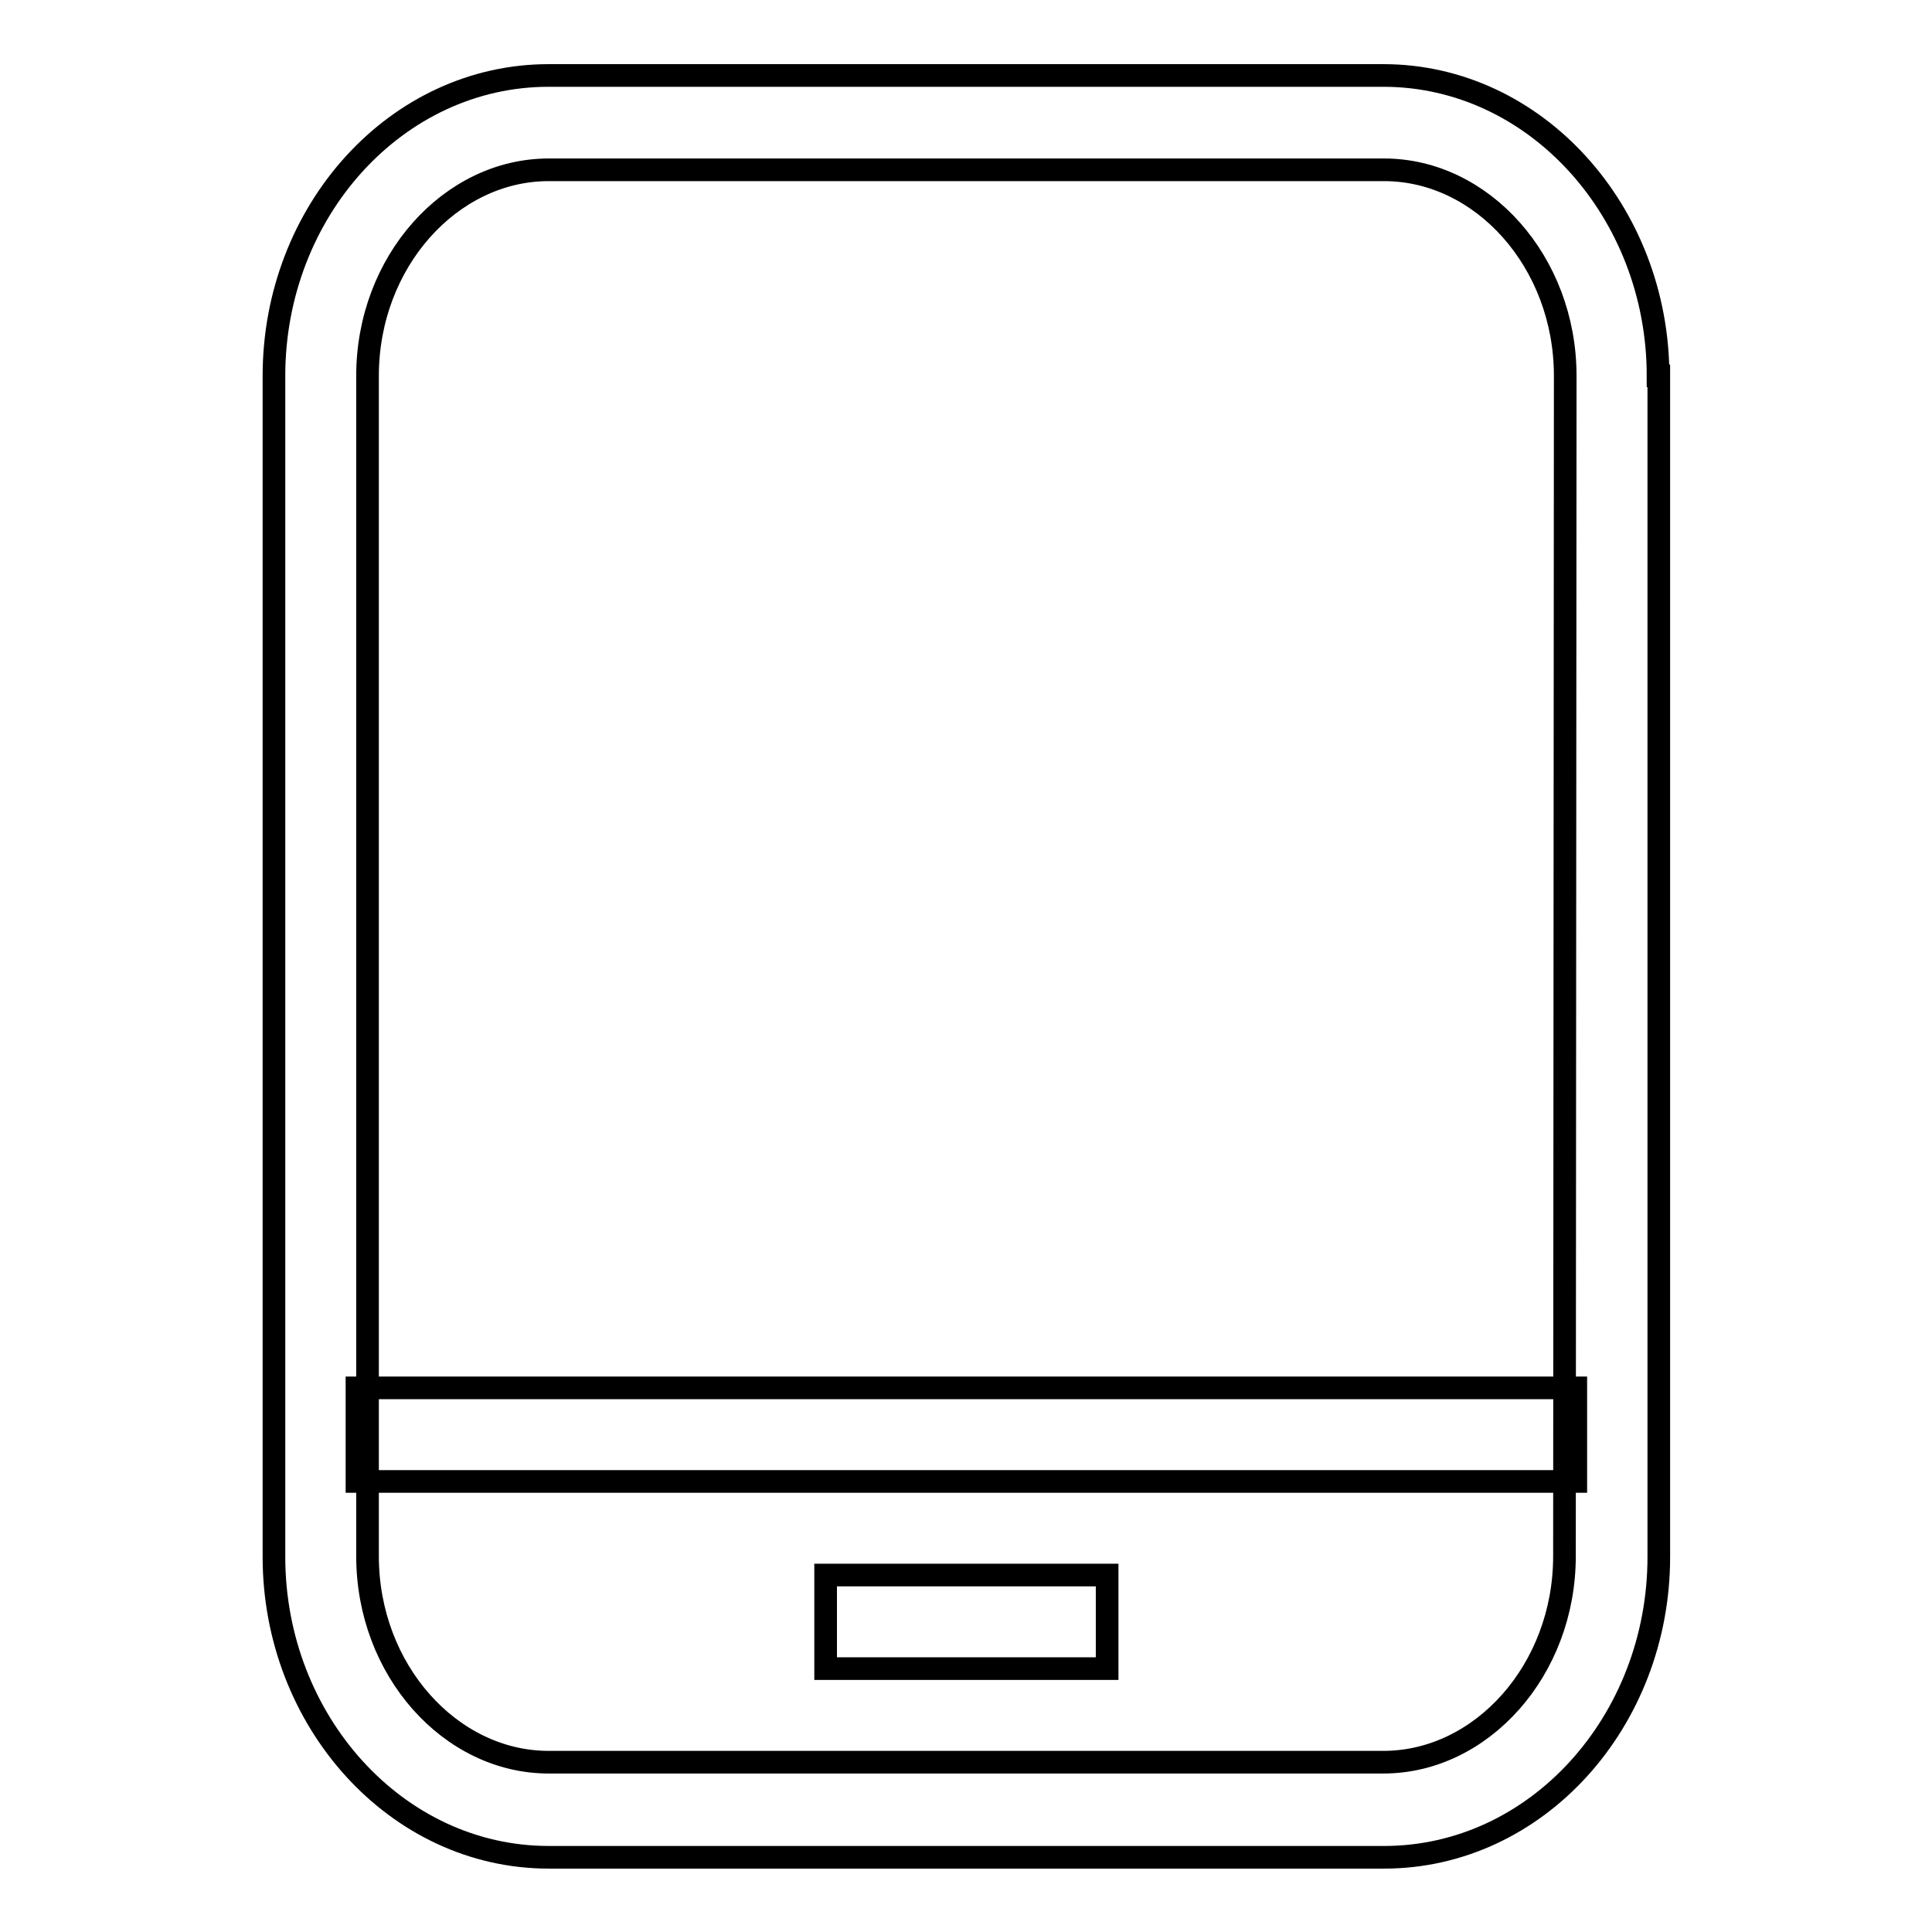
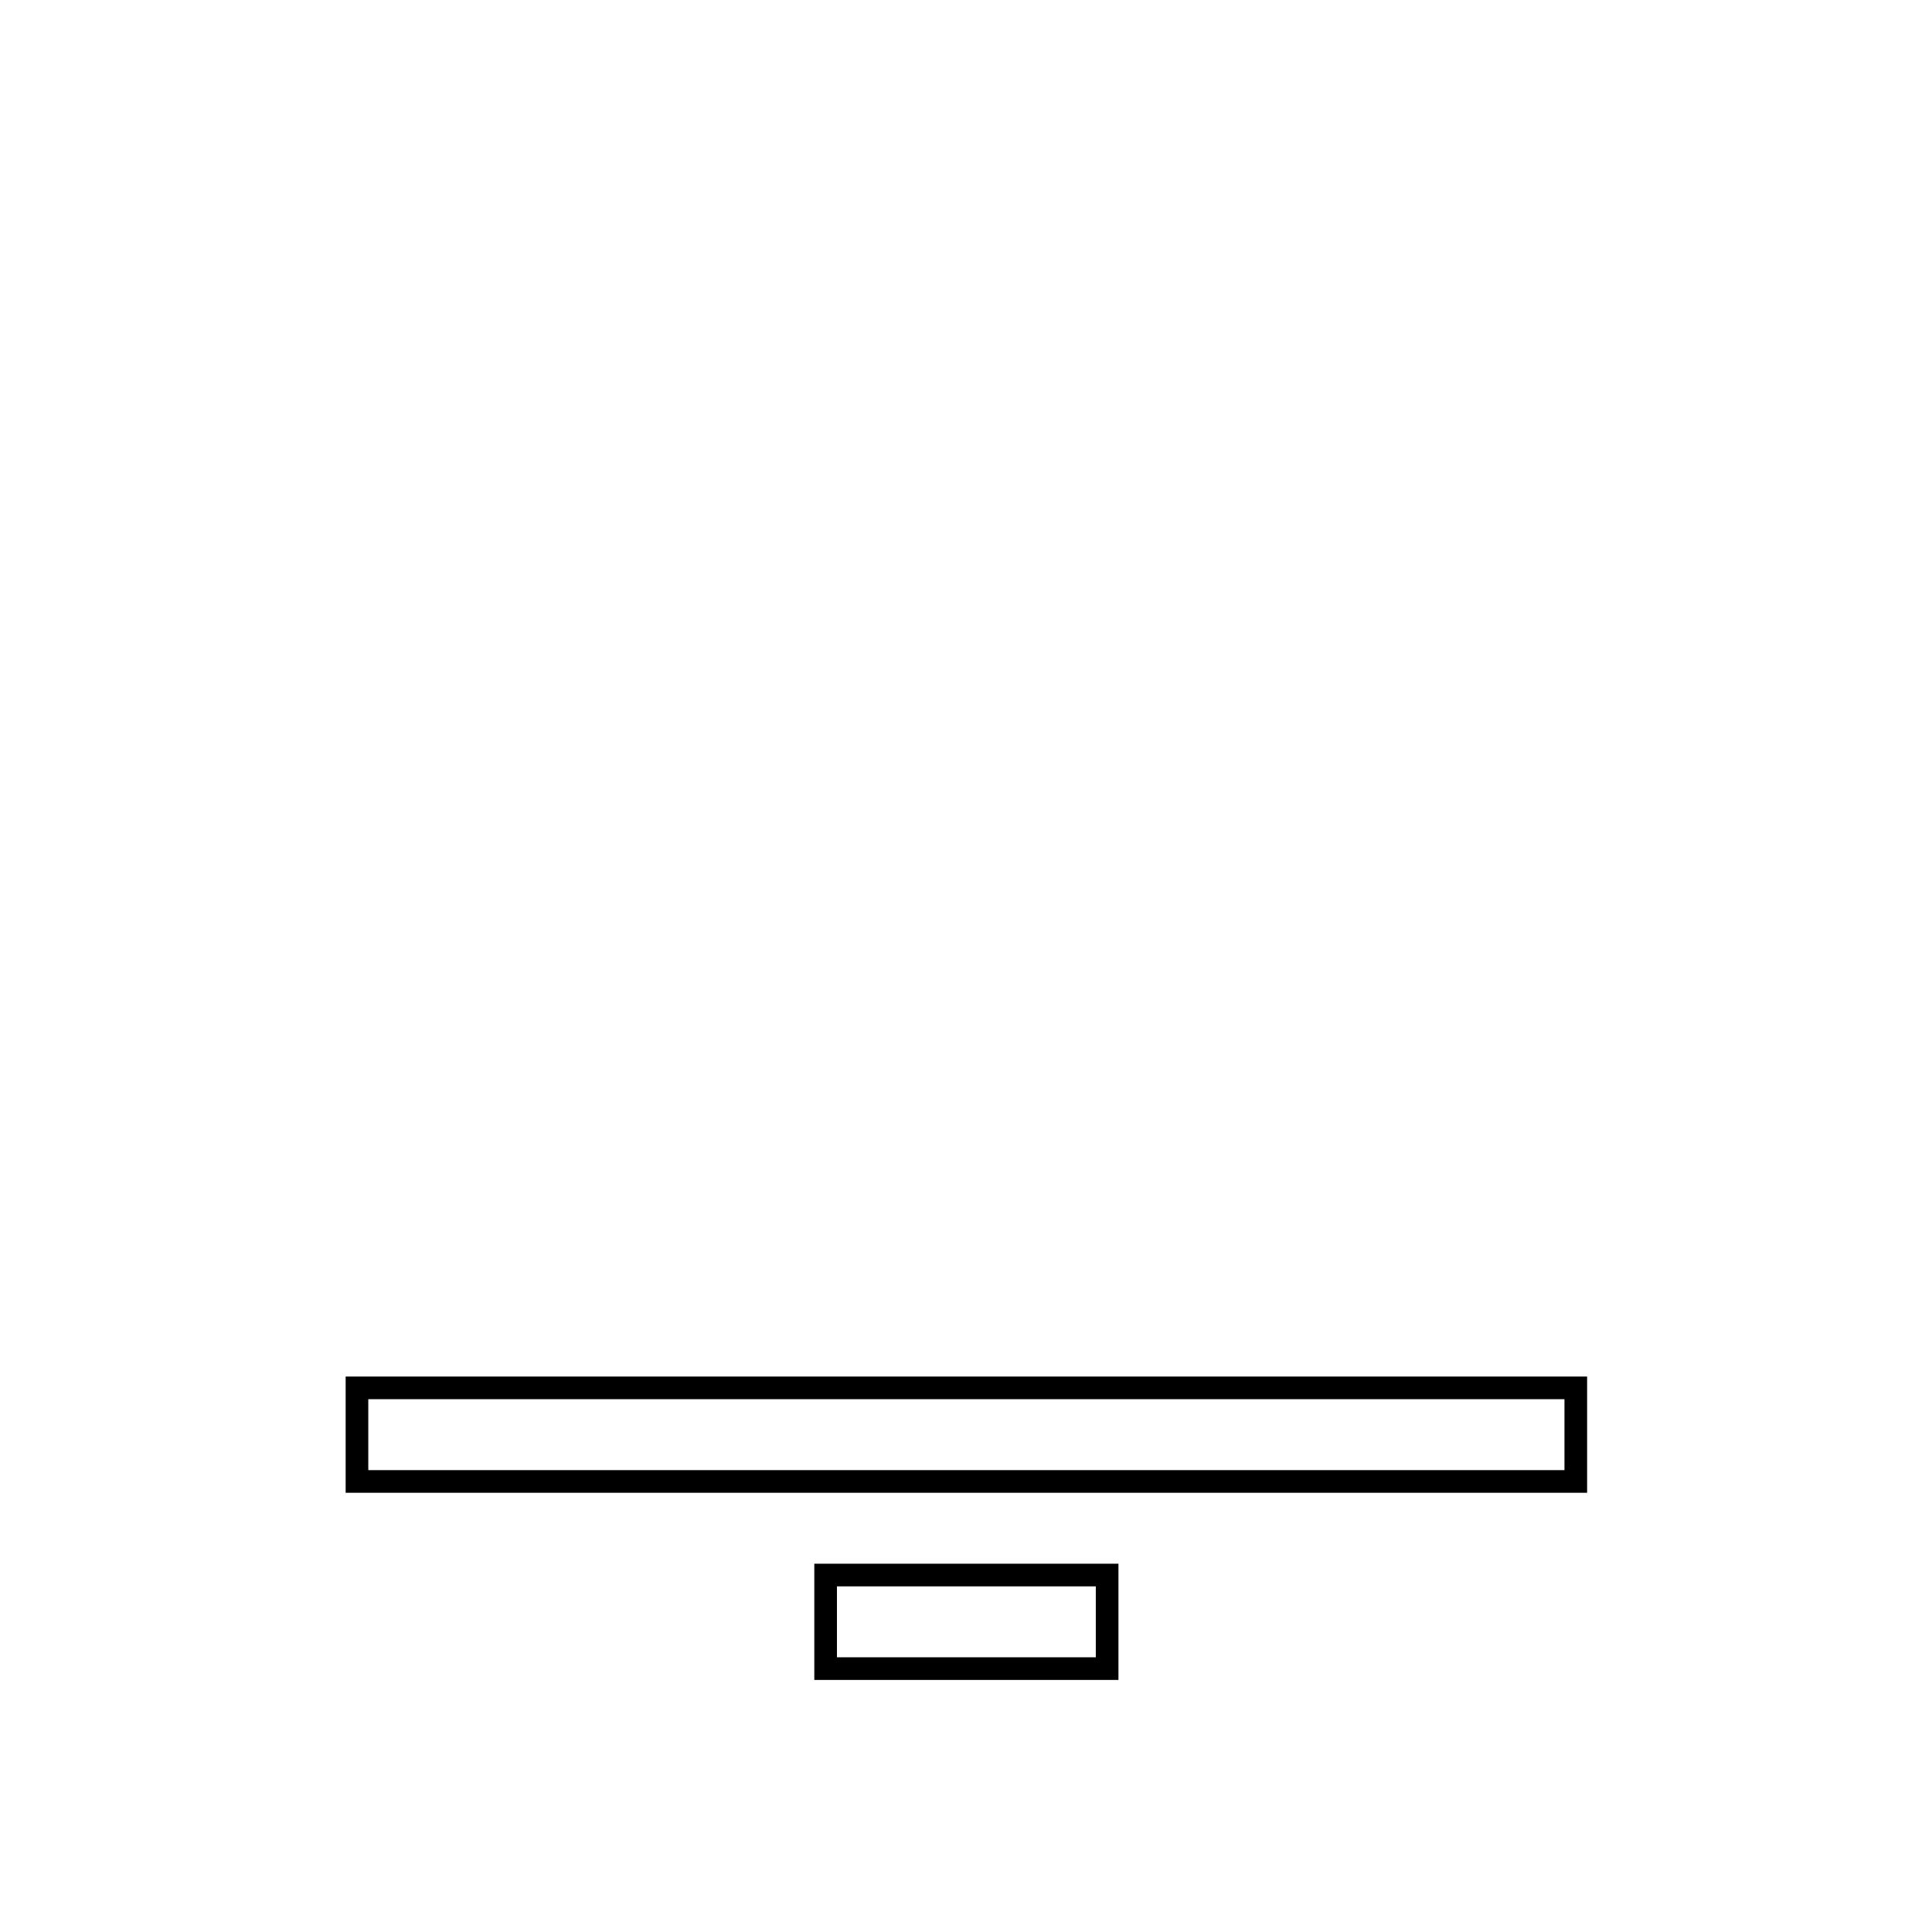
<svg xmlns="http://www.w3.org/2000/svg" version="1.1" x="0px" y="0px" viewBox="0 0 256 256" enable-background="new 0 0 256 256" xml:space="preserve">
  <g>
    <g>
-       <path stroke-width="3" fill-opacity="0" stroke="#000000" d="M219.7,49.8c0-21.7-16.2-39.8-36.4-39.8H72.7c-20.2,0-36.4,18-36.4,39.8v156.5c0,21.7,16.2,39.8,36.4,39.8h110.7c20.2,0,36.4-18,36.4-39.8V49.8z M207.3,206.2c0,15.1-11,27.3-24,27.3H72.7c-13,0-24-12.2-24-27.3V49.8c0-15.1,11-27.3,24-27.3h110.7c13,0,24,12.2,24,27.3L207.3,206.2L207.3,206.2z" />
      <path stroke-width="3" fill-opacity="0" stroke="#000000" d="M53.3,196.3h149.5h6v-12.4h-6H53.3h-6v12.4H53.3L53.3,196.3z" />
-       <path stroke-width="3" fill-opacity="0" stroke="#000000" d="M110.8,221.1h34.5h1.4v-12.4h-1.4h-34.5h-1.4v12.4H110.8L110.8,221.1z" />
+       <path stroke-width="3" fill-opacity="0" stroke="#000000" d="M110.8,221.1h34.5h1.4v-12.4h-1.4h-34.5h-1.4v12.4L110.8,221.1z" />
    </g>
  </g>
</svg>